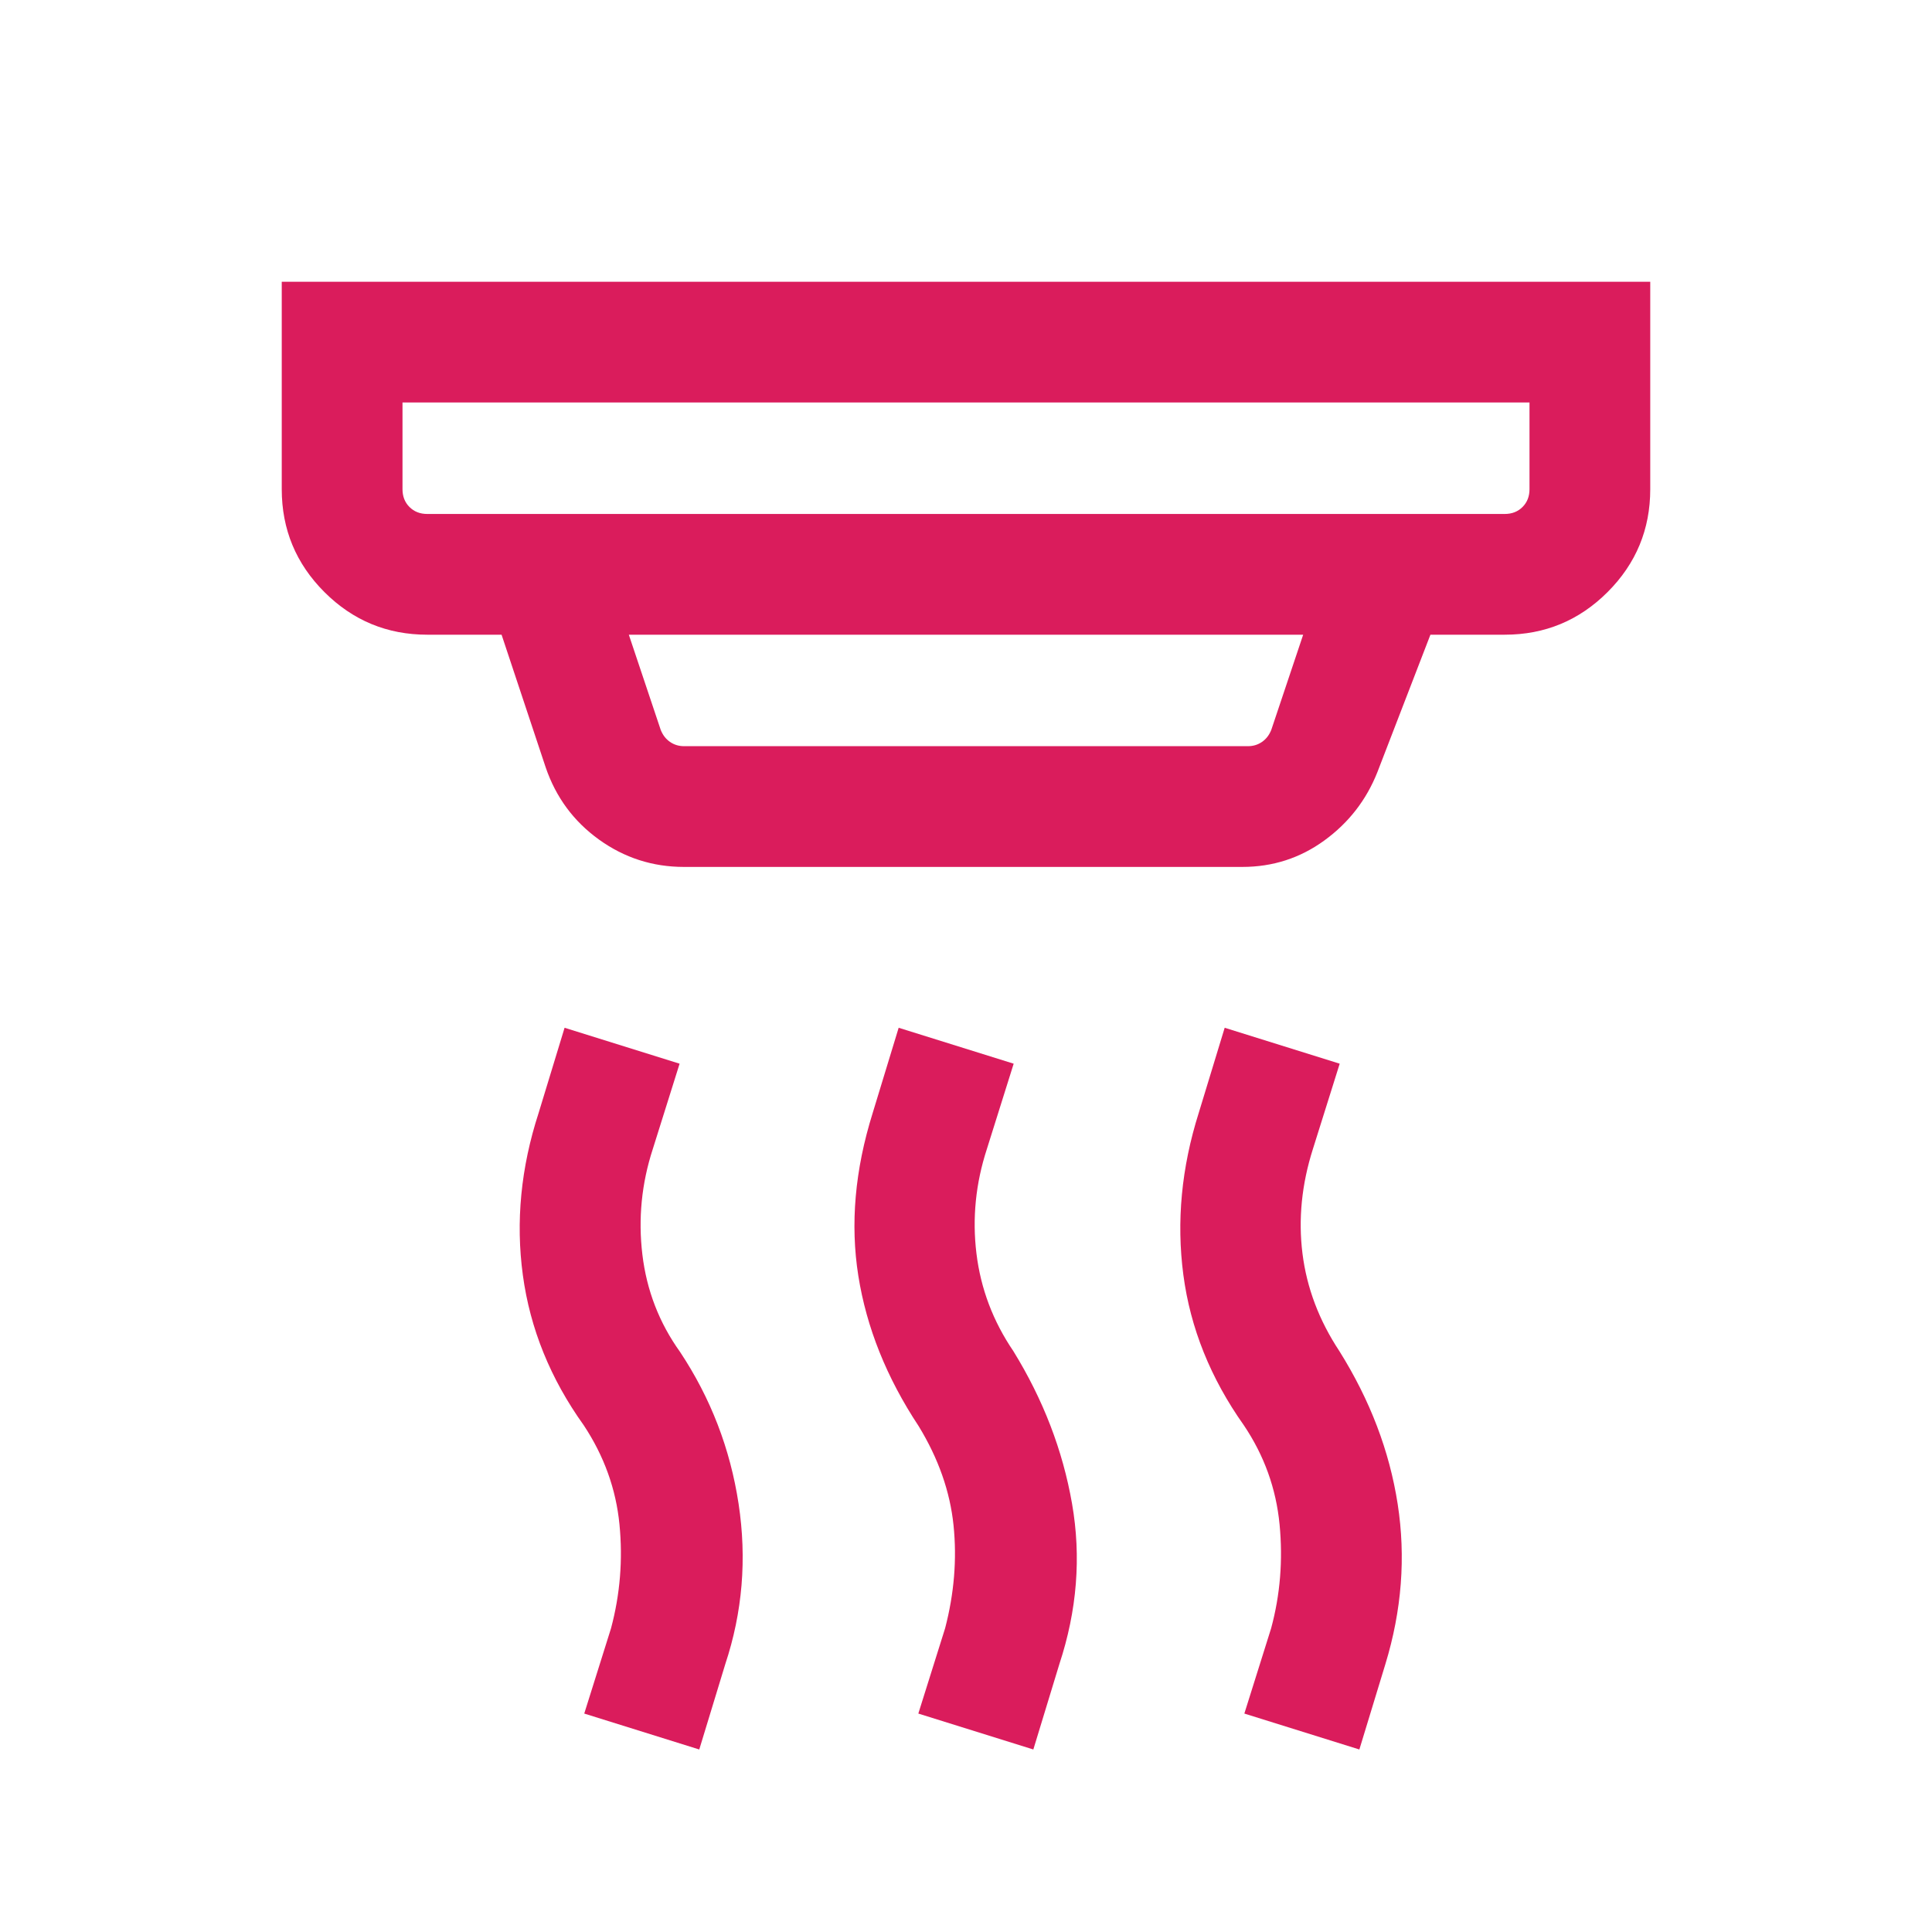
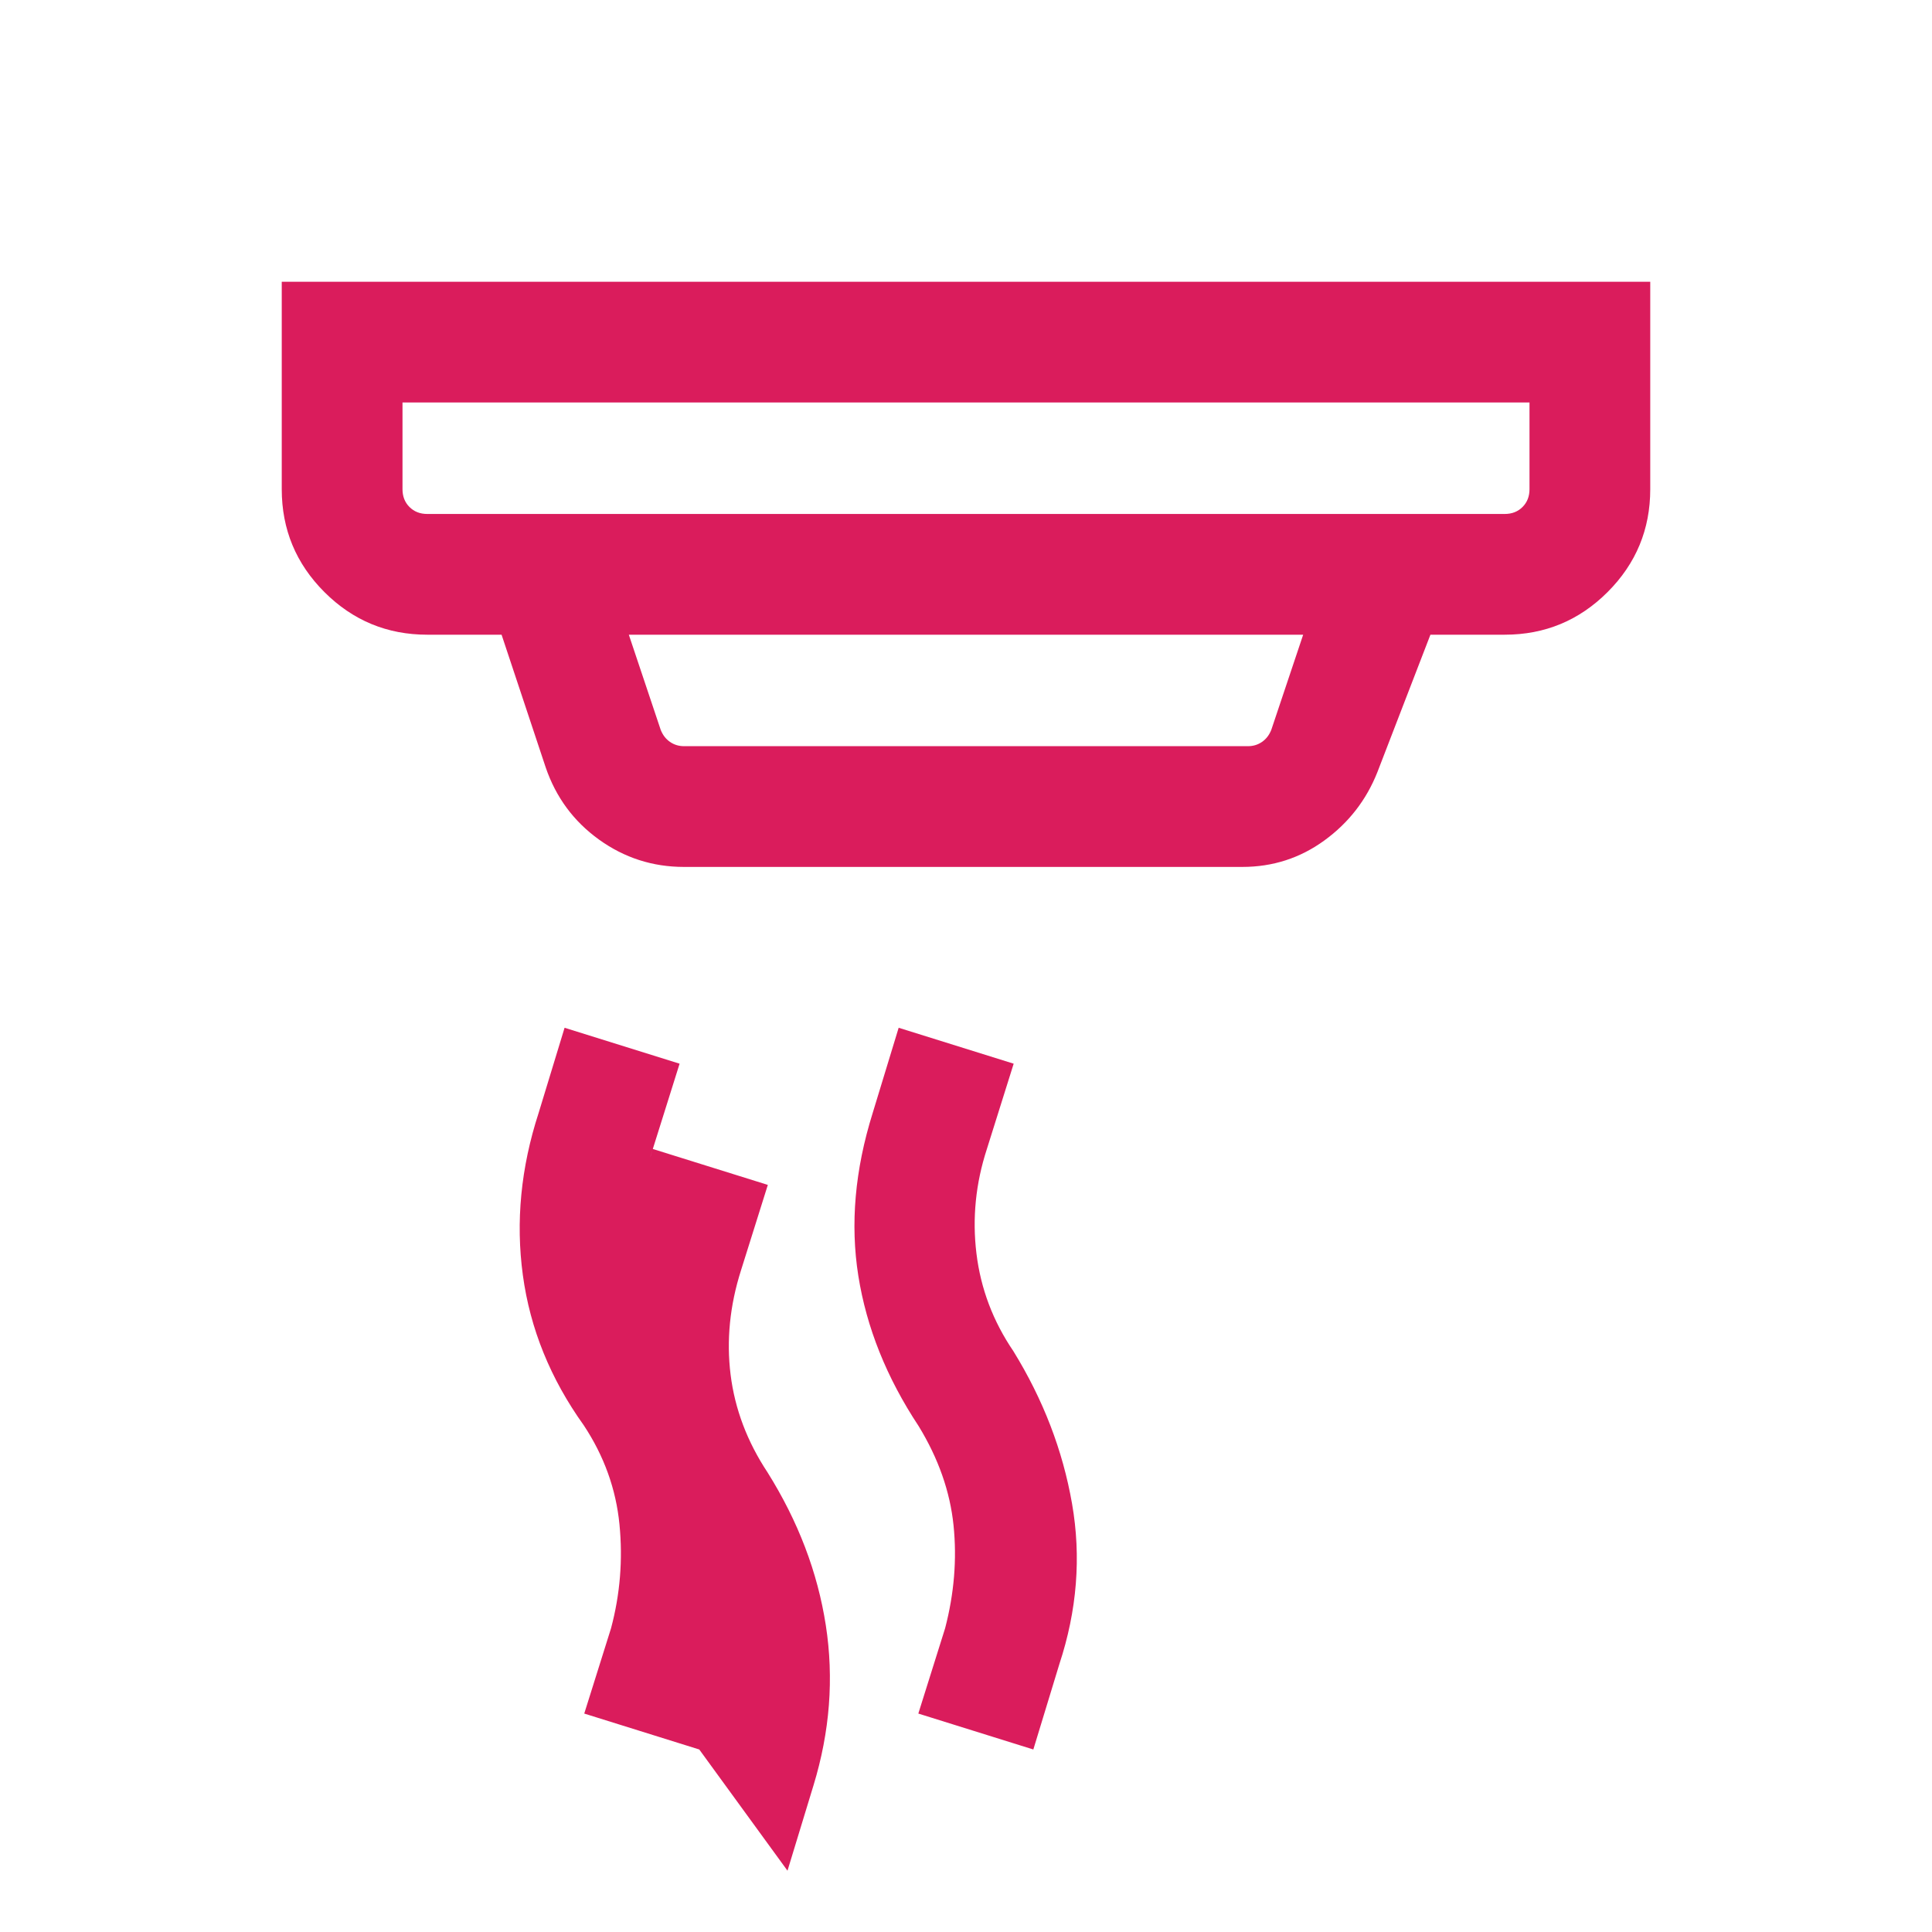
<svg xmlns="http://www.w3.org/2000/svg" height="24px" viewBox="0 -960 960 960" width="24px" fill="#DA1C5C">
-   <path d="m513.46-90.69-57.15-17.85 13.31-42.38q6.77-25.93 4.19-51.12-2.58-25.19-17.35-49.35-23.84-36.07-29.96-74.65-6.11-38.58 7.12-80.88l12.92-42.39 57.15 17.85-13.31 42.38q-8.38 25.69-5.19 51.93 3.19 26.23 18.35 48.53 22.23 36.08 29.15 75.77 6.92 39.7-6.31 79.77l-12.92 42.39Zm-166 0-57.15-17.85 13.31-42.38q6.77-25.31 4.19-51.62-2.58-26.31-17.73-49.23-24.85-34.69-30.27-74.58-5.42-39.88 7.81-80.57l12.92-42.39 57.15 17.85-13.31 42.38q-8.38 25.69-5.19 52.43 3.19 26.73 18.73 48.42 22.85 34.46 29.08 75.46 6.23 41-6.62 79.69l-12.92 42.39Zm328 0-57.15-17.85 13.31-42.38q6.76-24.93 4.19-51.62-2.58-26.69-17.73-49.23-24.85-35.08-30.08-74.77-5.23-39.69 7.62-80.38l12.92-42.39 57.15 17.85-13.31 42.38q-8.38 26.31-5.19 51.93 3.19 25.61 18.35 48.53 22.84 36.47 28.96 75.97 6.11 39.5-6.12 79.57l-12.92 42.39ZM200-760v43.08q0 5.38 3.46 8.84 3.46 3.47 8.85 3.47h535.38q5.39 0 8.85-3.47 3.46-3.46 3.46-8.84V-760H200Zm112.46 115.38 15.85 47.31q1.54 3.85 4.61 5.96 3.08 2.12 6.93 2.12h280.3q3.85 0 6.93-2.12 3.07-2.11 4.61-5.96l15.85-47.31H312.46Zm27.39 115.39q-23.31 0-42.2-13.58-18.88-13.58-26.5-35.88l-21.92-65.93h-36.92q-29.92 0-51.12-21.19Q140-687 140-716.92V-820h680v103.08q0 29.92-21.19 51.11-21.2 21.19-51.12 21.19h-36.92l-26.39 68.39q-8.23 20.69-26.3 33.84-18.08 13.16-40.77 13.16H339.85ZM200-760v55.39V-760Z" />
+   <path d="m513.46-90.69-57.15-17.85 13.31-42.38q6.77-25.93 4.19-51.12-2.58-25.19-17.35-49.35-23.84-36.07-29.96-74.65-6.11-38.58 7.12-80.88l12.92-42.39 57.15 17.85-13.31 42.38q-8.38 25.69-5.19 51.93 3.19 26.23 18.35 48.53 22.23 36.08 29.15 75.77 6.92 39.7-6.31 79.77l-12.92 42.39Zm-166 0-57.15-17.85 13.31-42.38q6.77-25.31 4.19-51.62-2.58-26.31-17.73-49.23-24.85-34.69-30.27-74.58-5.42-39.88 7.81-80.57l12.92-42.39 57.15 17.85-13.31 42.38q-8.38 25.69-5.19 52.43 3.19 26.73 18.73 48.42 22.85 34.46 29.08 75.46 6.23 41-6.62 79.69l-12.92 42.39Zq6.76-24.93 4.19-51.62-2.58-26.69-17.73-49.23-24.85-35.08-30.08-74.77-5.23-39.69 7.62-80.38l12.92-42.39 57.15 17.85-13.31 42.38q-8.38 26.31-5.19 51.93 3.19 25.61 18.35 48.53 22.84 36.47 28.96 75.97 6.11 39.5-6.12 79.57l-12.92 42.39ZM200-760v43.08q0 5.38 3.46 8.84 3.46 3.47 8.85 3.47h535.38q5.39 0 8.85-3.47 3.46-3.46 3.46-8.84V-760H200Zm112.46 115.38 15.85 47.31q1.54 3.85 4.61 5.96 3.08 2.12 6.93 2.12h280.3q3.85 0 6.93-2.12 3.07-2.11 4.61-5.96l15.85-47.31H312.46Zm27.39 115.39q-23.31 0-42.2-13.58-18.88-13.58-26.5-35.88l-21.92-65.93h-36.92q-29.92 0-51.12-21.19Q140-687 140-716.92V-820h680v103.08q0 29.92-21.19 51.11-21.2 21.19-51.12 21.19h-36.92l-26.39 68.39q-8.23 20.69-26.3 33.84-18.08 13.16-40.77 13.16H339.85ZM200-760v55.39V-760Z" />
</svg>